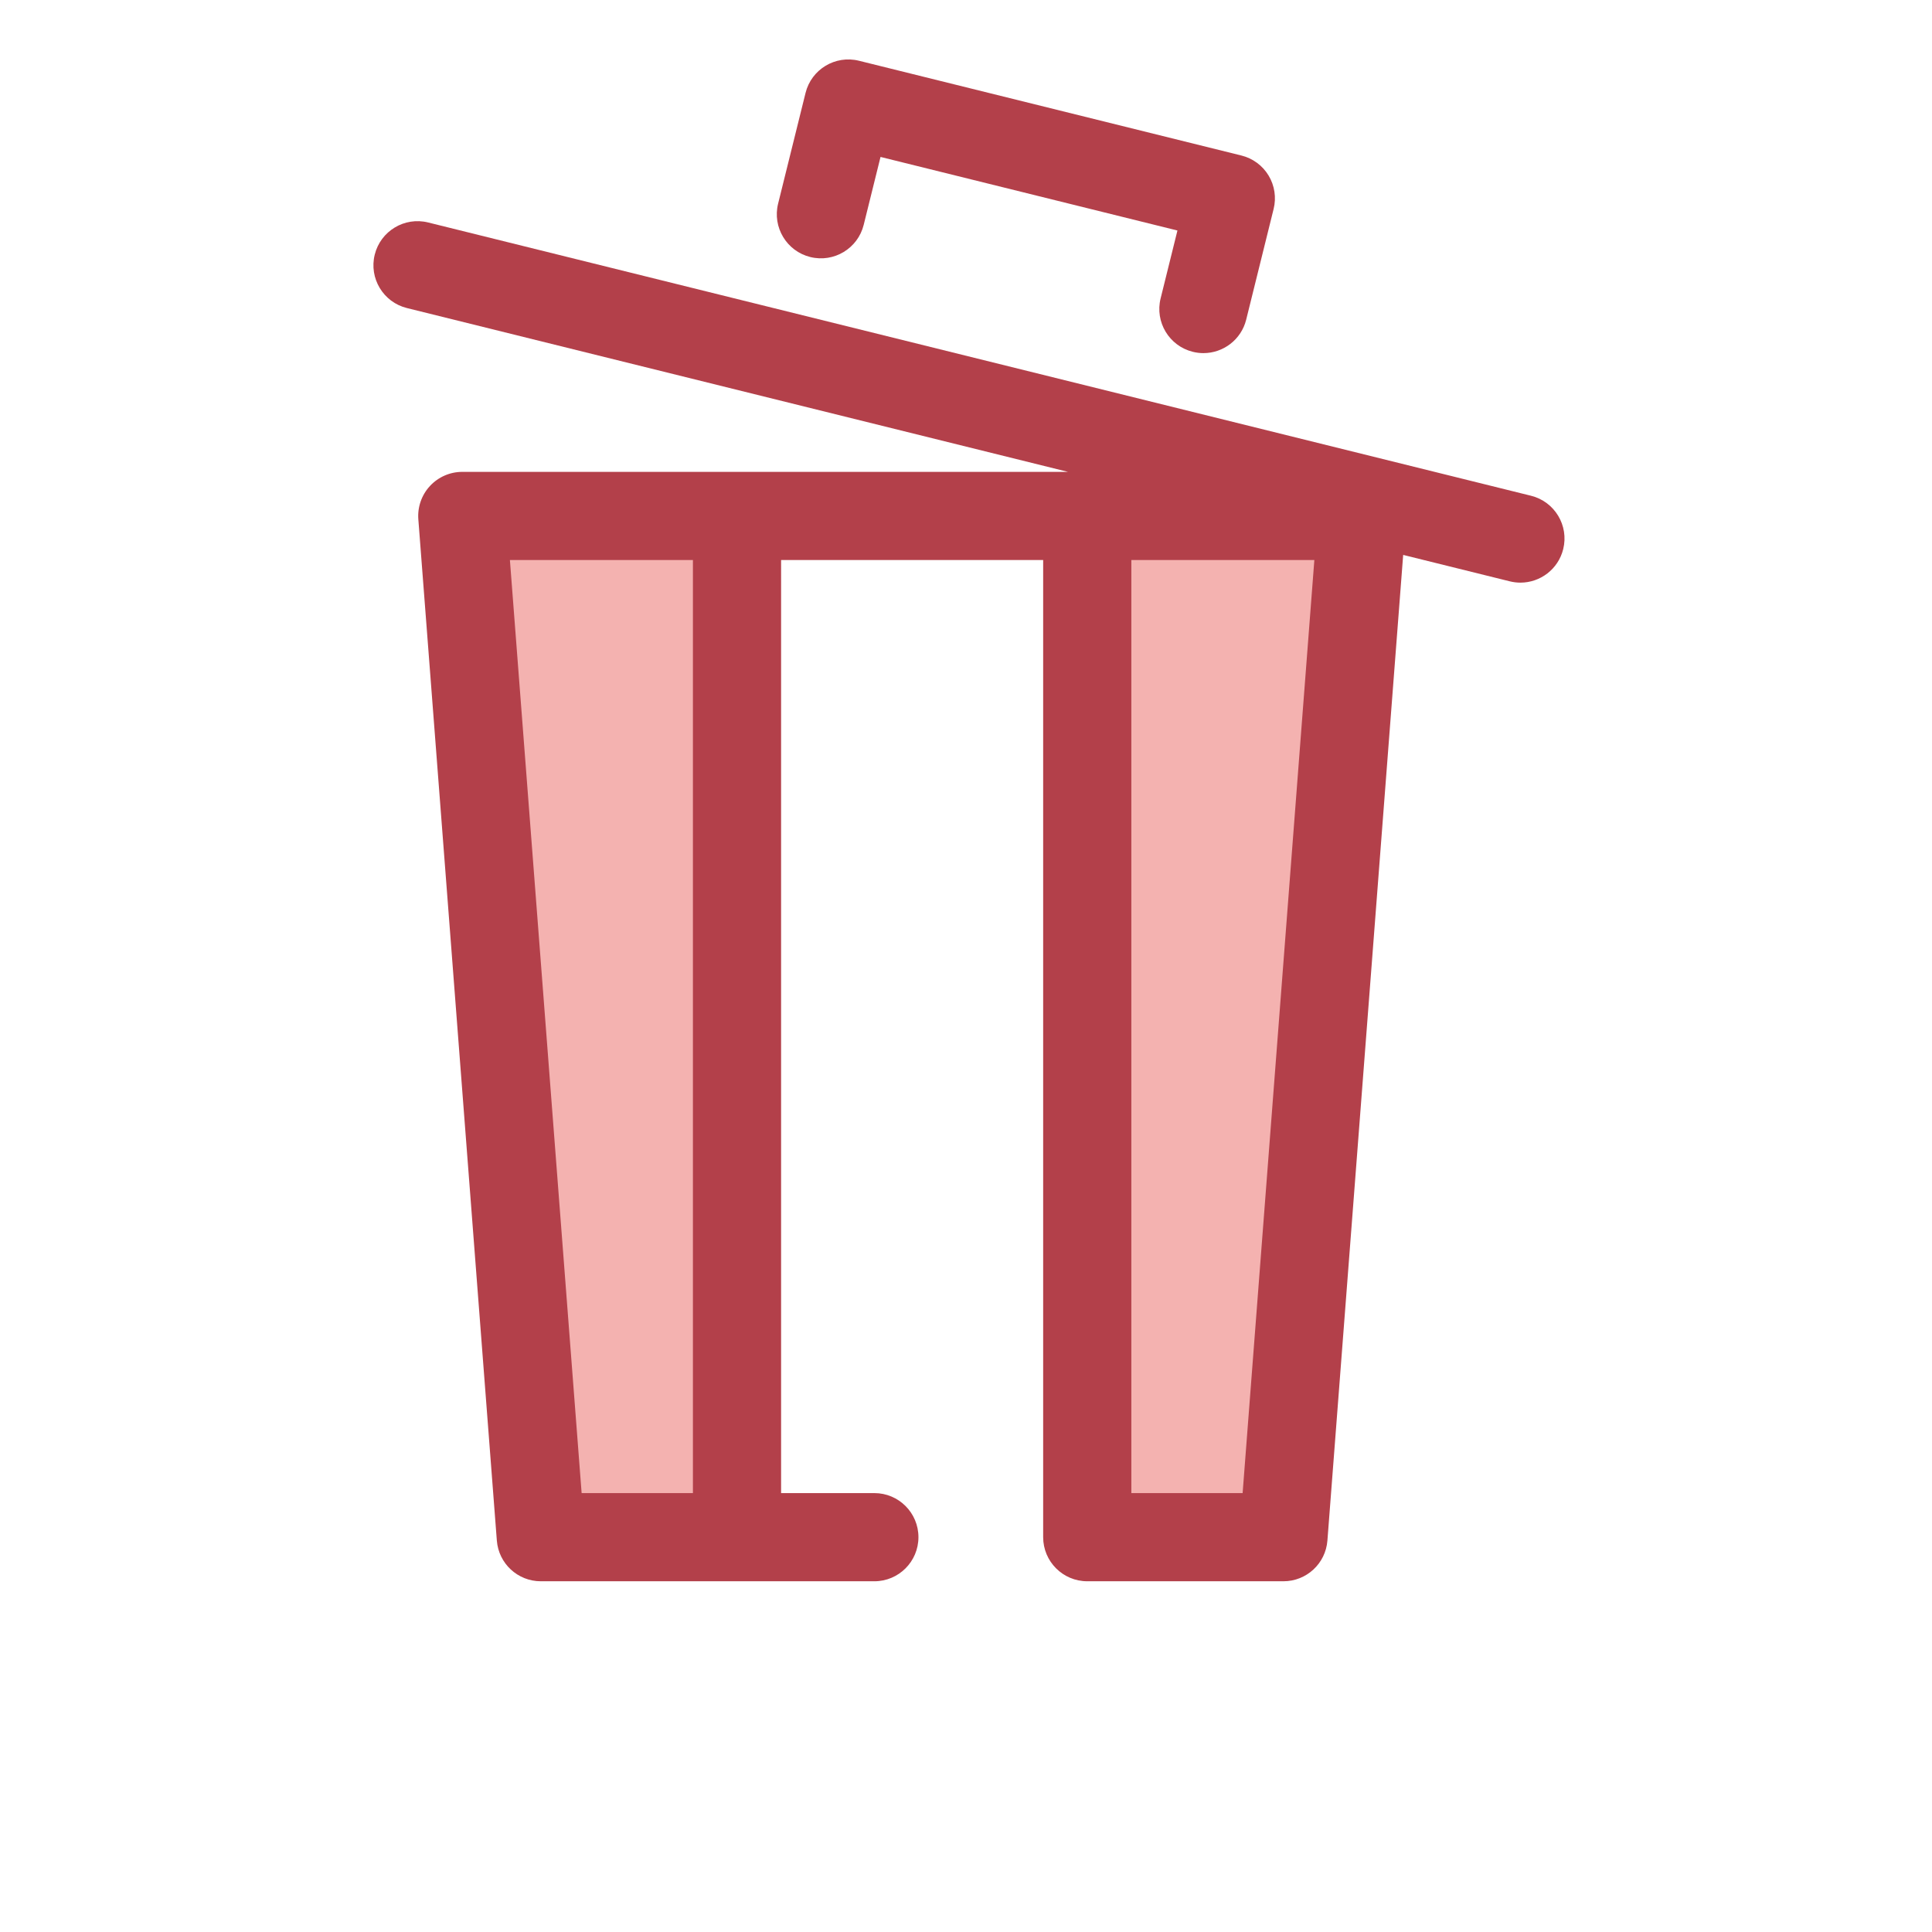
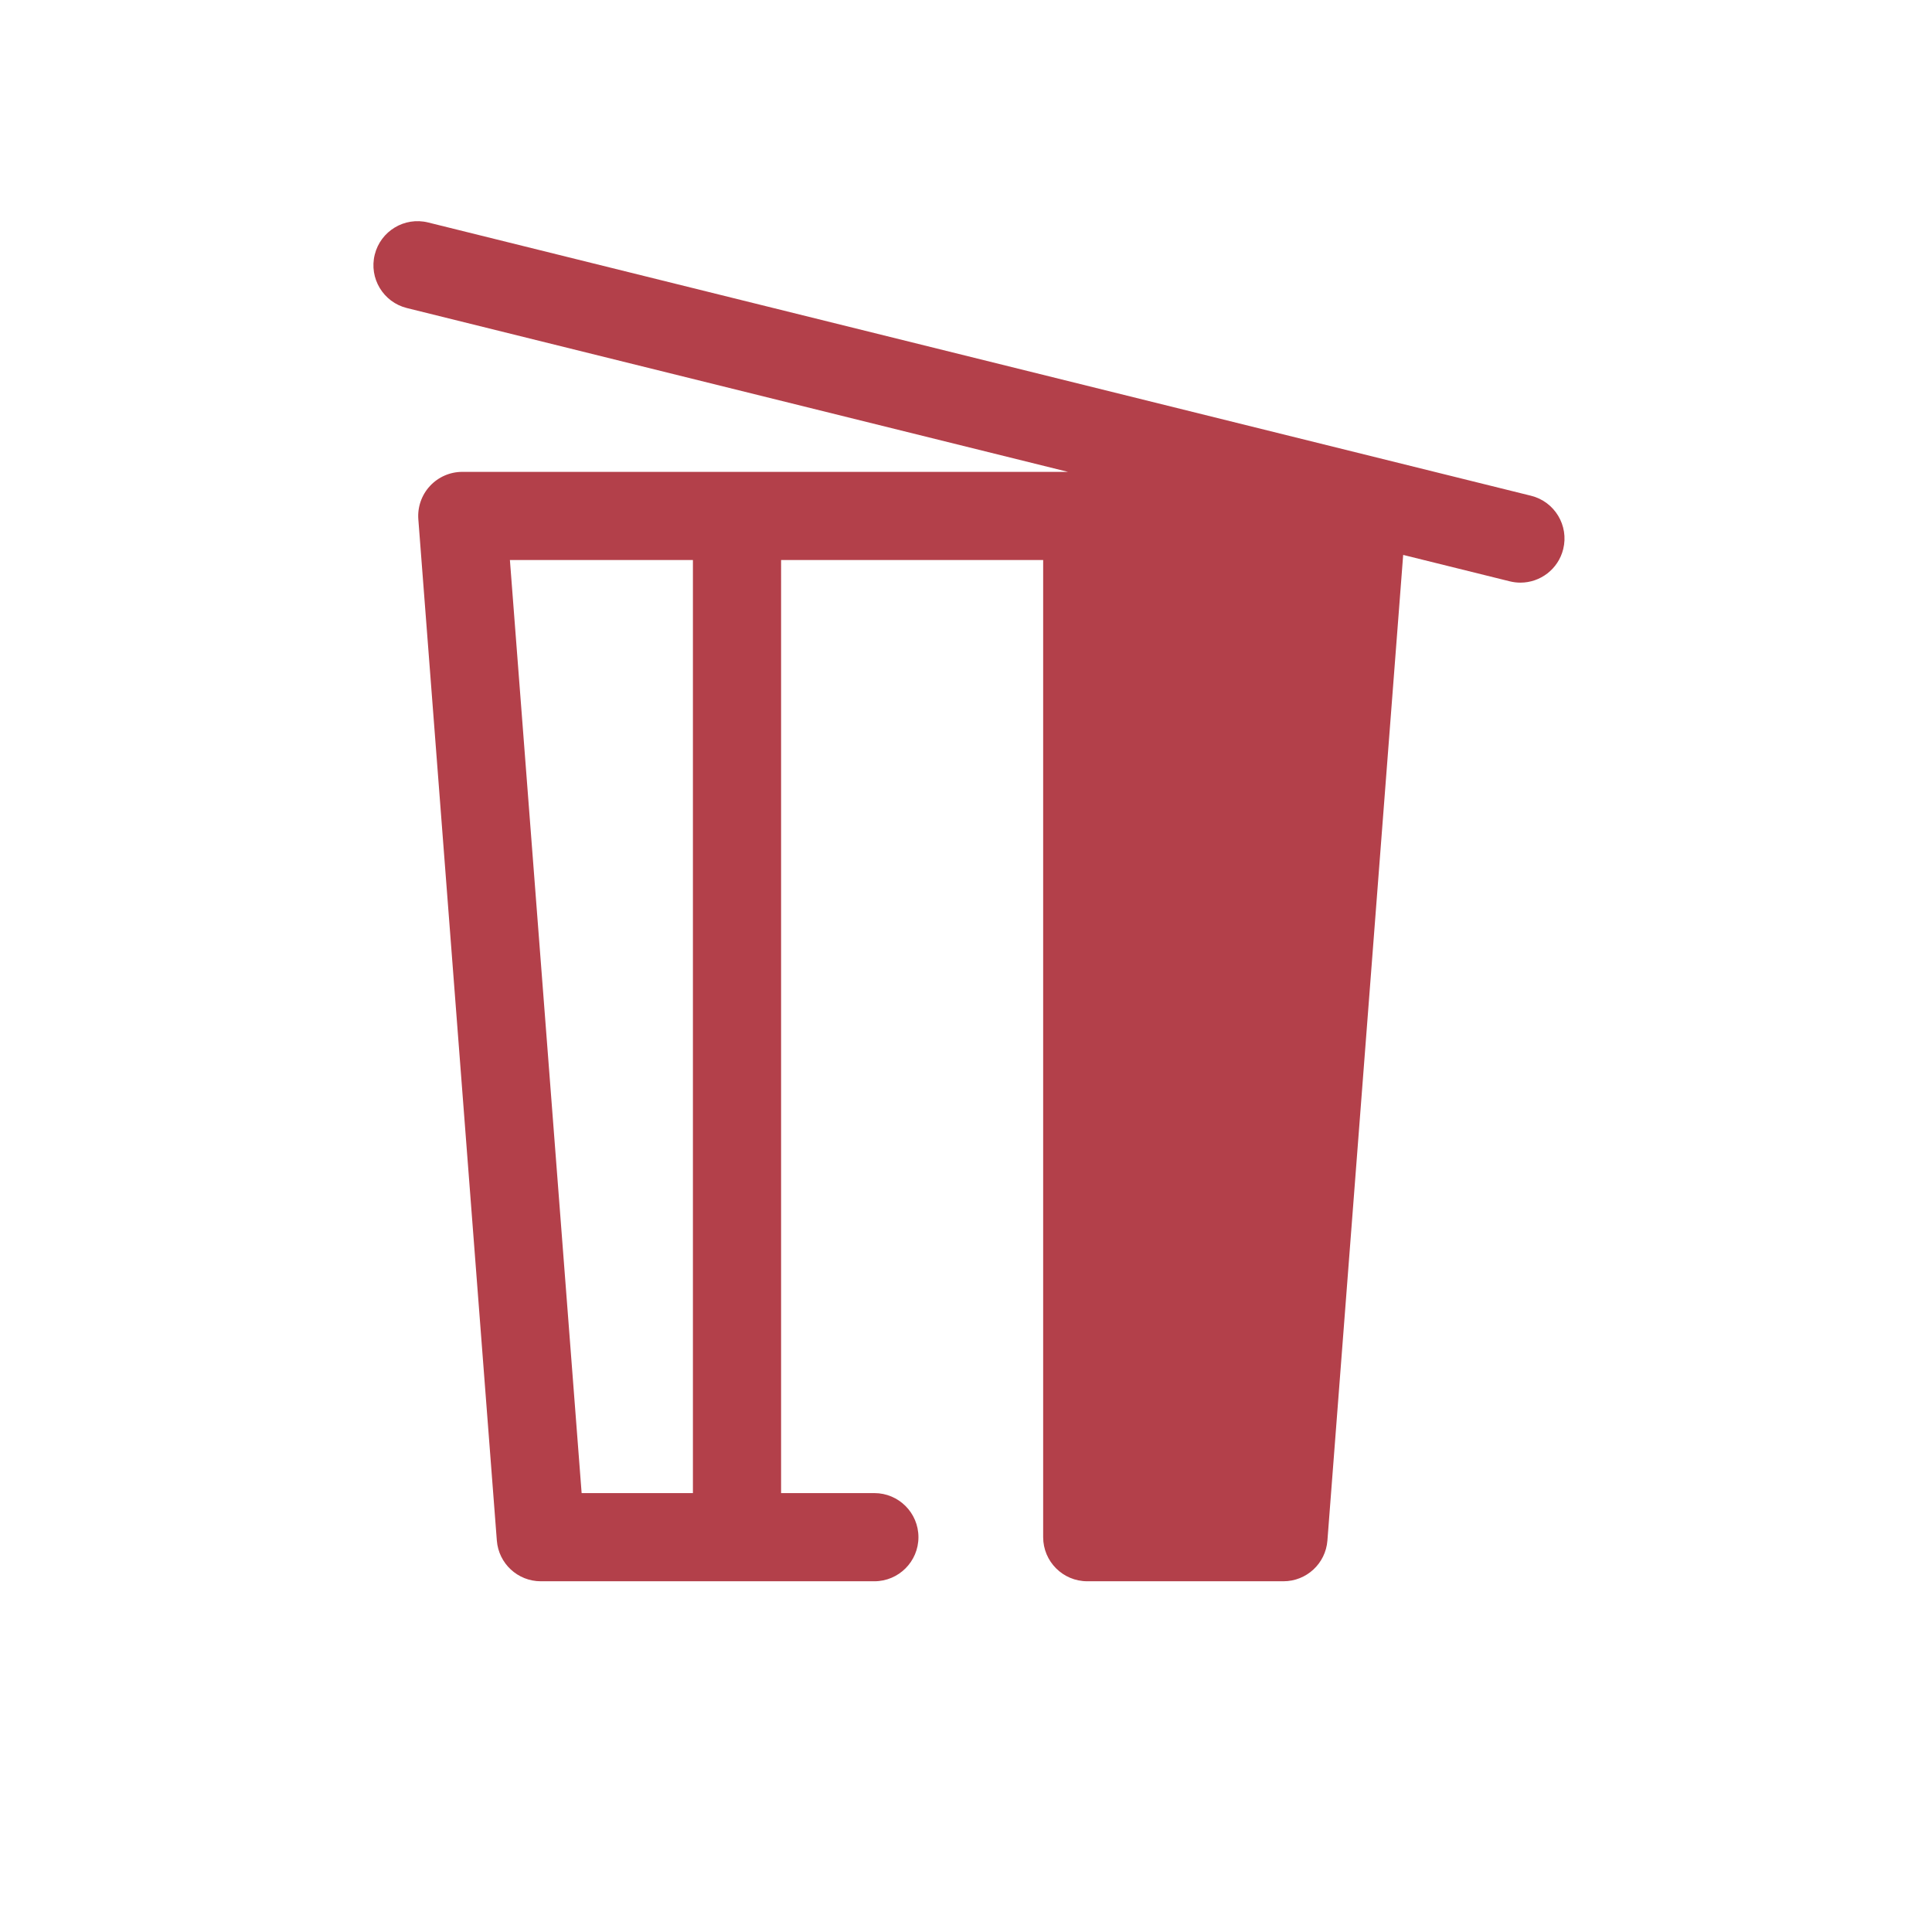
<svg xmlns="http://www.w3.org/2000/svg" height="550px" width="550px" version="1.1" id="Layer_1" viewBox="-70 -20 650 650" xml:space="preserve">
-   <path style="fill:#B3404A;" d="M334.885,98.803c-1.182,0-2.381-0.142-3.579-0.439c-7.951-1.97-12.801-10.013-10.83-17.965  l5.66-22.846l-99.892-24.752l-5.662,22.846c-1.97,7.951-10.021,12.801-17.965,10.83c-7.951-1.97-12.801-10.014-10.83-17.965  l9.229-37.244c1.97-7.952,10.02-12.8,17.965-10.83L347.67,32.325c3.818,0.946,7.105,3.369,9.136,6.739  c2.031,3.37,2.64,7.408,1.694,11.226l-9.229,37.245C347.597,94.288,341.542,98.803,334.885,98.803z" />
  <g>
-     <polygon style="fill:#F4B2B0;" points="177.957,497.166 111.947,497.166 85.536,153.586 177.957,153.586  " />
-     <polygon style="fill:#F4B2B0;" points="361.805,497.166 295.795,497.166 295.795,153.586 388.217,153.586  " />
-   </g>
-   <path style="fill:#B3404A;" d="M445.095,146.789L74.039,54.848c-7.945-1.971-15.995,2.876-17.965,10.83  c-1.971,7.952,2.878,15.995,10.83,17.965l222.414,55.11h-111.36h-6.349H85.535c-4.131,0-8.075,1.724-10.883,4.754  c-2.808,3.032-4.223,7.096-3.907,11.217l26.412,343.581c0.593,7.728,7.038,13.696,14.79,13.696h66.011h46.21  c8.191,0,14.833-6.642,14.833-14.833c0-8.191-6.642-14.833-14.833-14.833h-31.377V168.419h88.169v328.747  c0,8.191,6.642,14.833,14.833,14.833h66.01c7.752,0,14.196-5.967,14.79-13.696l25.491-331.609l35.874,8.89  c1.199,0.297,2.397,0.439,3.579,0.439c6.657,0,12.712-4.515,14.385-11.269C457.897,156.802,453.048,148.759,445.095,146.789z   M101.552,168.419h61.573v313.914h-37.442L101.552,168.419z M348.068,482.333h-37.439V168.419H372.2L348.068,482.333z" />
+     </g>
+   <path style="fill:#B3404A;" d="M445.095,146.789L74.039,54.848c-7.945-1.971-15.995,2.876-17.965,10.83  c-1.971,7.952,2.878,15.995,10.83,17.965l222.414,55.11h-111.36h-6.349H85.535c-4.131,0-8.075,1.724-10.883,4.754  c-2.808,3.032-4.223,7.096-3.907,11.217l26.412,343.581c0.593,7.728,7.038,13.696,14.79,13.696h66.011h46.21  c8.191,0,14.833-6.642,14.833-14.833c0-8.191-6.642-14.833-14.833-14.833h-31.377V168.419h88.169v328.747  c0,8.191,6.642,14.833,14.833,14.833h66.01c7.752,0,14.196-5.967,14.79-13.696l25.491-331.609l35.874,8.89  c1.199,0.297,2.397,0.439,3.579,0.439c6.657,0,12.712-4.515,14.385-11.269C457.897,156.802,453.048,148.759,445.095,146.789z   M101.552,168.419h61.573v313.914h-37.442L101.552,168.419z M348.068,482.333h-37.439H372.2L348.068,482.333z" />
</svg>